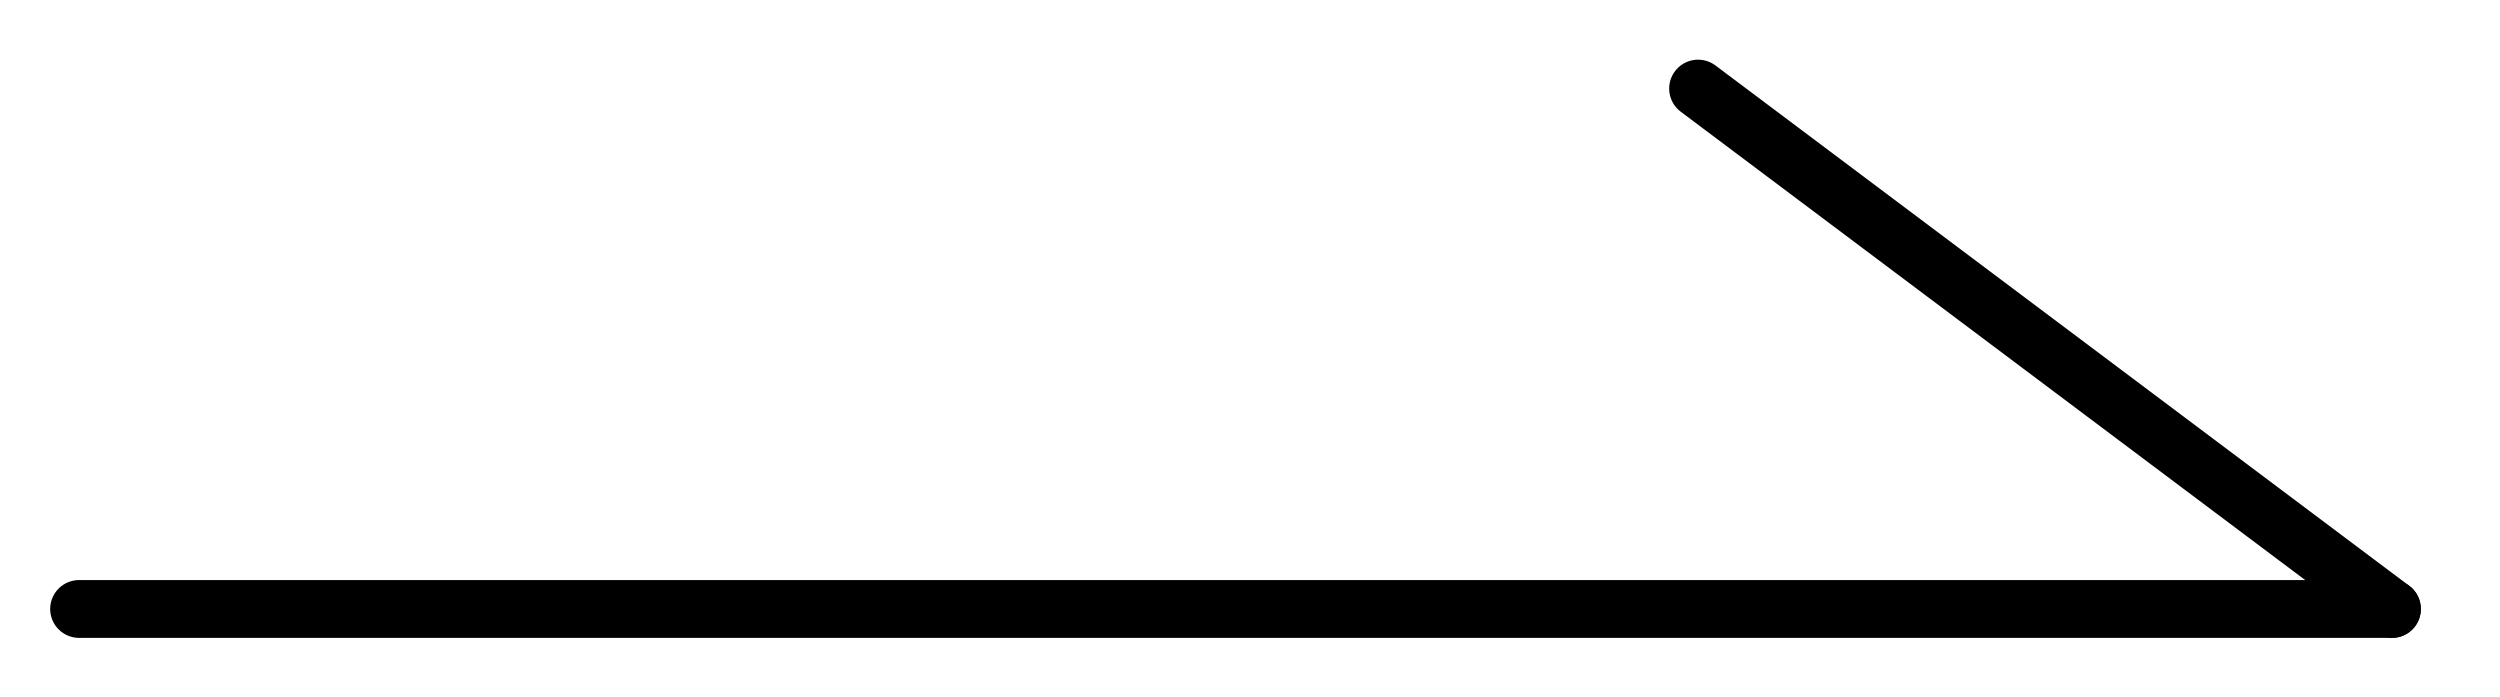
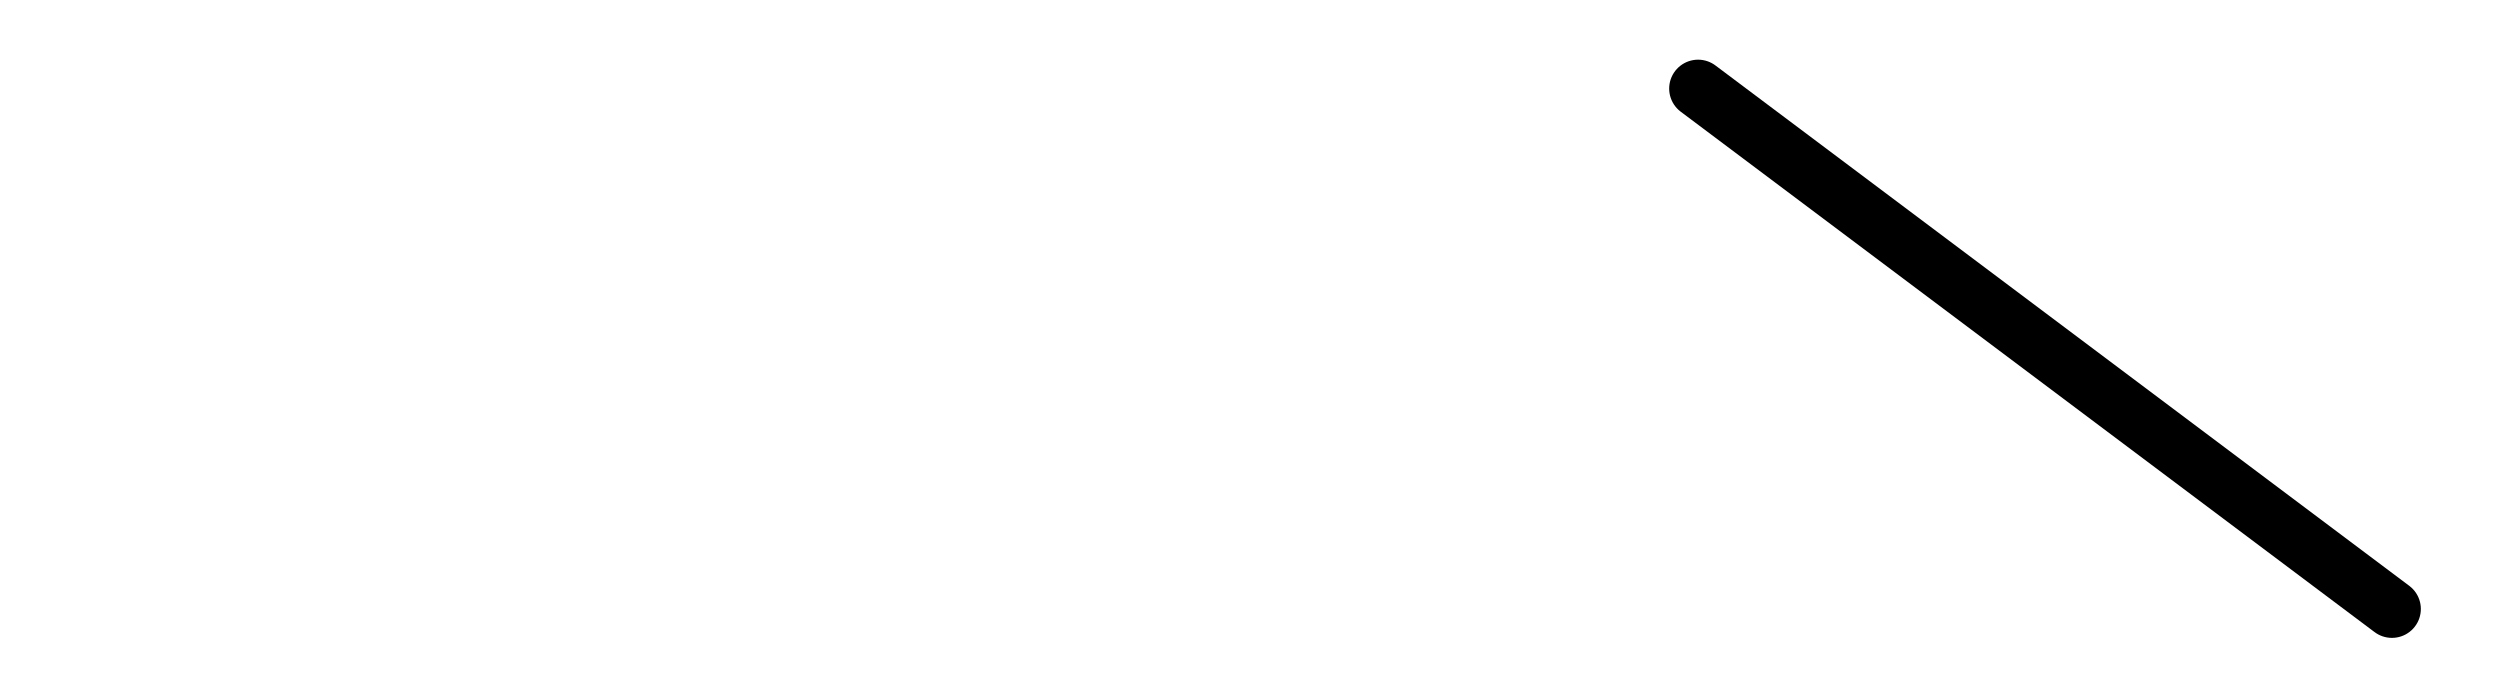
<svg xmlns="http://www.w3.org/2000/svg" id="_レイヤー_1" data-name="レイヤー_1" version="1.1" viewBox="0 0 43.237 12.063">
  <defs>
    <style>
      .st0 {
        fill: none;
        stroke: #000;
        stroke-linecap: round;
        stroke-linejoin: round;
      }
    </style>
  </defs>
-   <line class="st0" x1="1.368" y1="10.532" x2="41.368" y2="10.532" />
  <line class="st0" x1="41.368" y1="10.532" x2="29.368" y2="1.532" />
</svg>